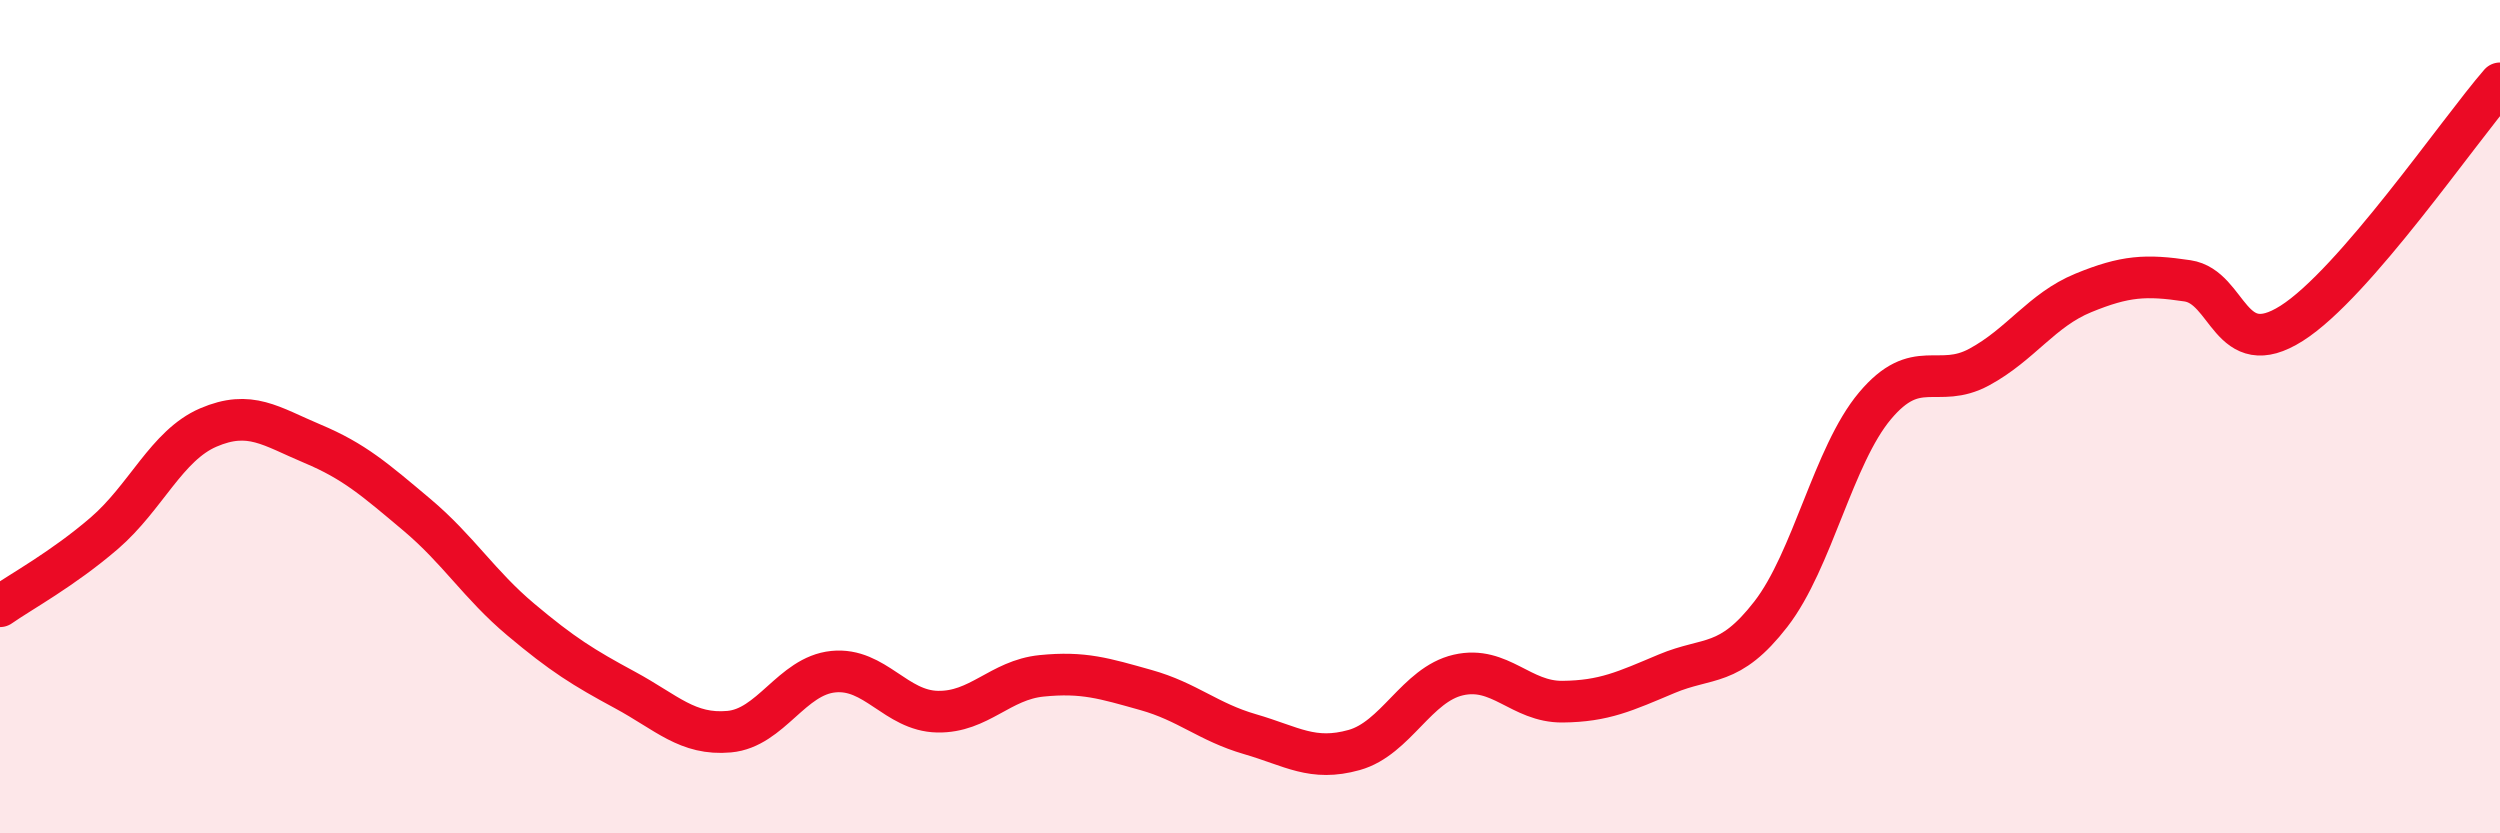
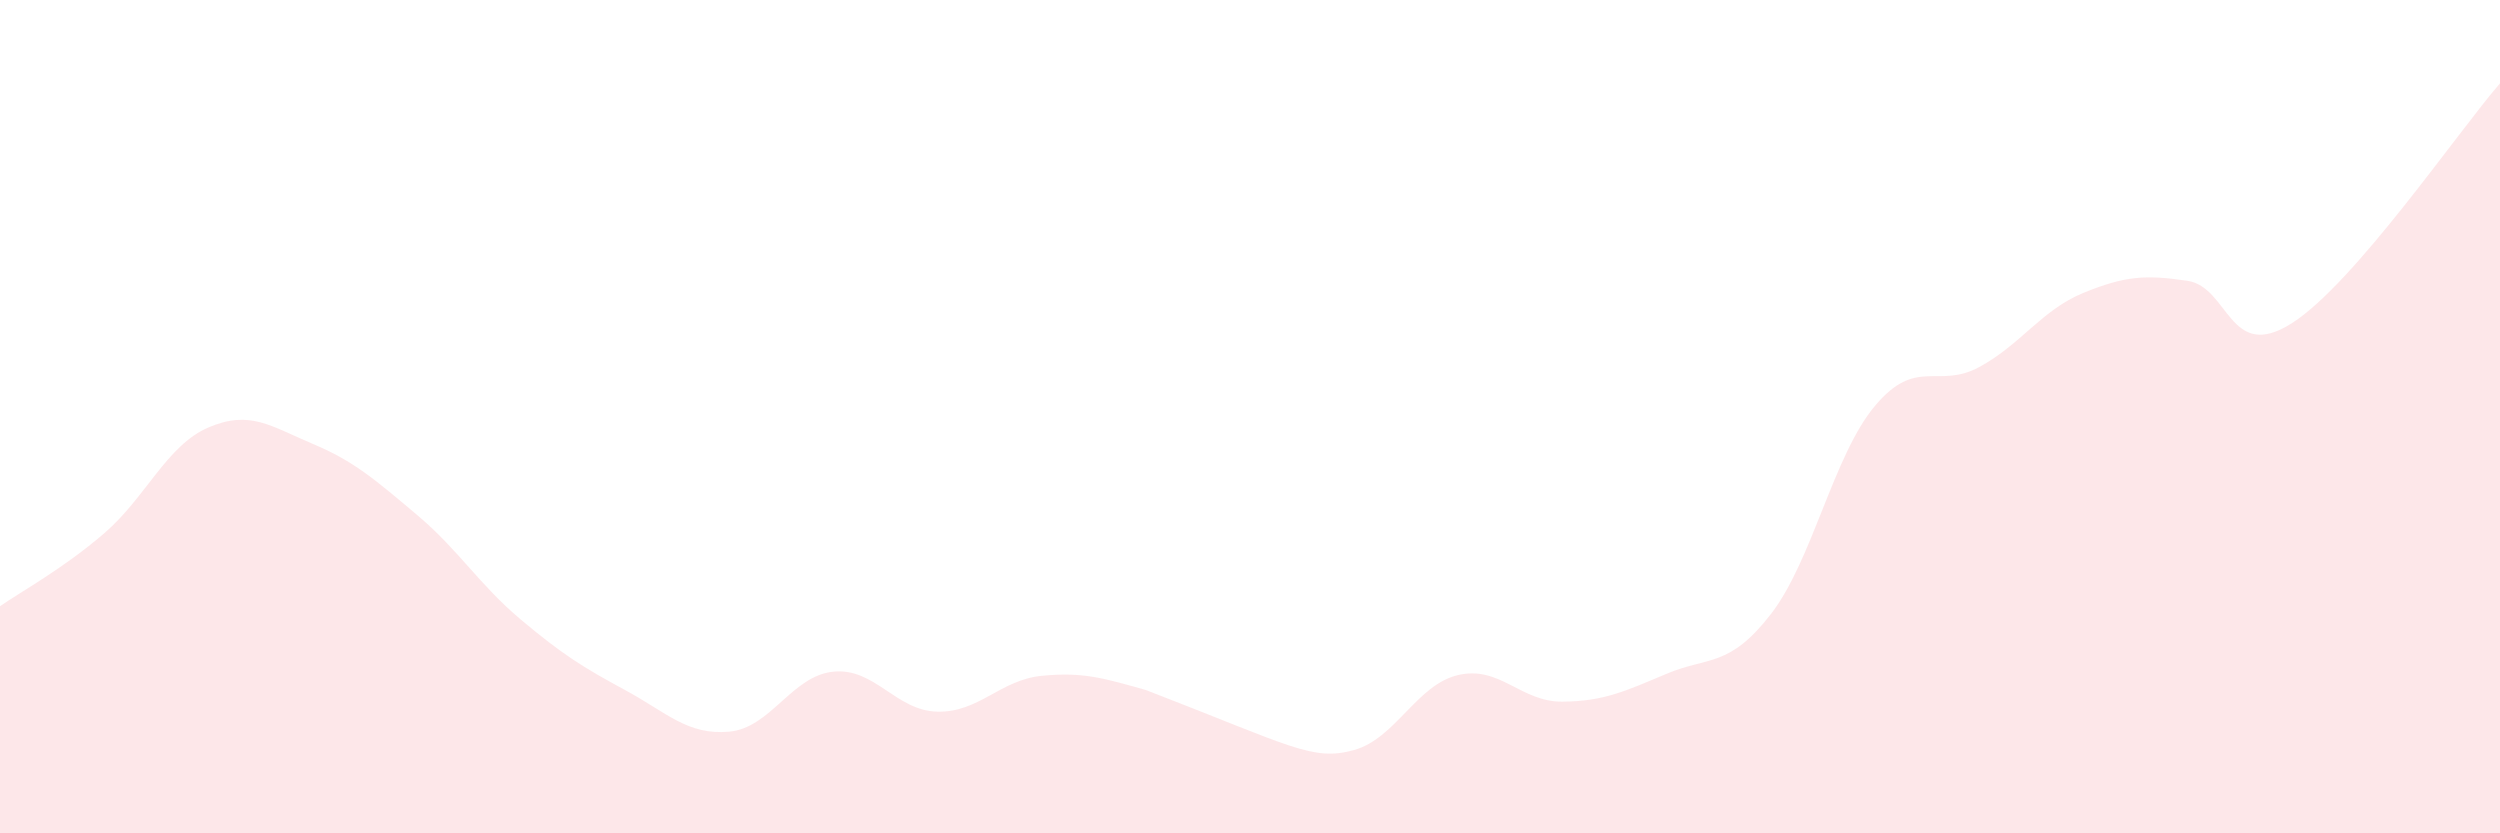
<svg xmlns="http://www.w3.org/2000/svg" width="60" height="20" viewBox="0 0 60 20">
-   <path d="M 0,14.55 C 0.5,14.2 1.5,13.66 2.5,12.8 C 3.5,11.94 4,10.69 5,10.26 C 6,9.83 6.5,10.23 7.5,10.65 C 8.5,11.07 9,11.51 10,12.35 C 11,13.19 11.5,14.03 12.5,14.87 C 13.5,15.71 14,16.02 15,16.56 C 16,17.1 16.5,17.65 17.5,17.56 C 18.5,17.47 19,16.22 20,16.12 C 21,16.02 21.5,17.06 22.5,17.08 C 23.5,17.1 24,16.32 25,16.22 C 26,16.12 26.5,16.28 27.5,16.56 C 28.5,16.84 29,17.33 30,17.62 C 31,17.91 31.5,18.28 32.5,18 C 33.5,17.72 34,16.43 35,16.2 C 36,15.97 36.5,16.85 37.5,16.84 C 38.5,16.83 39,16.59 40,16.17 C 41,15.75 41.5,16.03 42.5,14.74 C 43.5,13.45 44,10.93 45,9.74 C 46,8.55 46.5,9.35 47.5,8.81 C 48.5,8.27 49,7.44 50,7.03 C 51,6.62 51.5,6.59 52.5,6.74 C 53.5,6.89 53.5,8.71 55,7.76 C 56.5,6.81 59,3.15 60,2L60 20L0 20Z" fill="#EB0A25" opacity="0.1" stroke-linecap="round" stroke-linejoin="round" />
-   <path d="M 0,14.55 C 0.5,14.2 1.5,13.66 2.5,12.8 C 3.5,11.94 4,10.69 5,10.26 C 6,9.83 6.5,10.23 7.5,10.65 C 8.5,11.07 9,11.51 10,12.35 C 11,13.19 11.5,14.03 12.5,14.87 C 13.5,15.71 14,16.02 15,16.56 C 16,17.1 16.5,17.65 17.5,17.56 C 18.5,17.47 19,16.22 20,16.12 C 21,16.02 21.5,17.06 22.5,17.08 C 23.5,17.1 24,16.32 25,16.22 C 26,16.12 26.5,16.28 27.5,16.56 C 28.5,16.84 29,17.33 30,17.62 C 31,17.91 31.5,18.28 32.5,18 C 33.5,17.72 34,16.43 35,16.2 C 36,15.97 36.5,16.85 37.5,16.84 C 38.5,16.83 39,16.59 40,16.17 C 41,15.75 41.5,16.03 42.5,14.74 C 43.5,13.45 44,10.93 45,9.74 C 46,8.55 46.5,9.35 47.5,8.81 C 48.5,8.27 49,7.44 50,7.03 C 51,6.62 51.5,6.59 52.5,6.74 C 53.5,6.89 53.5,8.71 55,7.76 C 56.5,6.81 59,3.15 60,2" stroke="#EB0A25" stroke-width="1" fill="none" stroke-linecap="round" stroke-linejoin="round" />
+   <path d="M 0,14.55 C 0.5,14.2 1.5,13.66 2.5,12.8 C 3.5,11.94 4,10.69 5,10.26 C 6,9.83 6.5,10.23 7.5,10.65 C 8.5,11.07 9,11.51 10,12.35 C 11,13.19 11.5,14.03 12.5,14.87 C 13.5,15.71 14,16.02 15,16.56 C 16,17.1 16.5,17.65 17.5,17.56 C 18.5,17.47 19,16.22 20,16.12 C 21,16.02 21.5,17.06 22.5,17.08 C 23.5,17.1 24,16.32 25,16.22 C 26,16.12 26.5,16.28 27.5,16.56 C 31,17.91 31.5,18.28 32.5,18 C 33.5,17.72 34,16.43 35,16.2 C 36,15.97 36.5,16.85 37.5,16.84 C 38.5,16.83 39,16.59 40,16.17 C 41,15.75 41.5,16.03 42.5,14.74 C 43.5,13.45 44,10.93 45,9.74 C 46,8.55 46.5,9.35 47.5,8.81 C 48.5,8.27 49,7.44 50,7.03 C 51,6.62 51.5,6.59 52.5,6.74 C 53.5,6.89 53.5,8.71 55,7.76 C 56.5,6.81 59,3.15 60,2L60 20L0 20Z" fill="#EB0A25" opacity="0.1" stroke-linecap="round" stroke-linejoin="round" />
</svg>